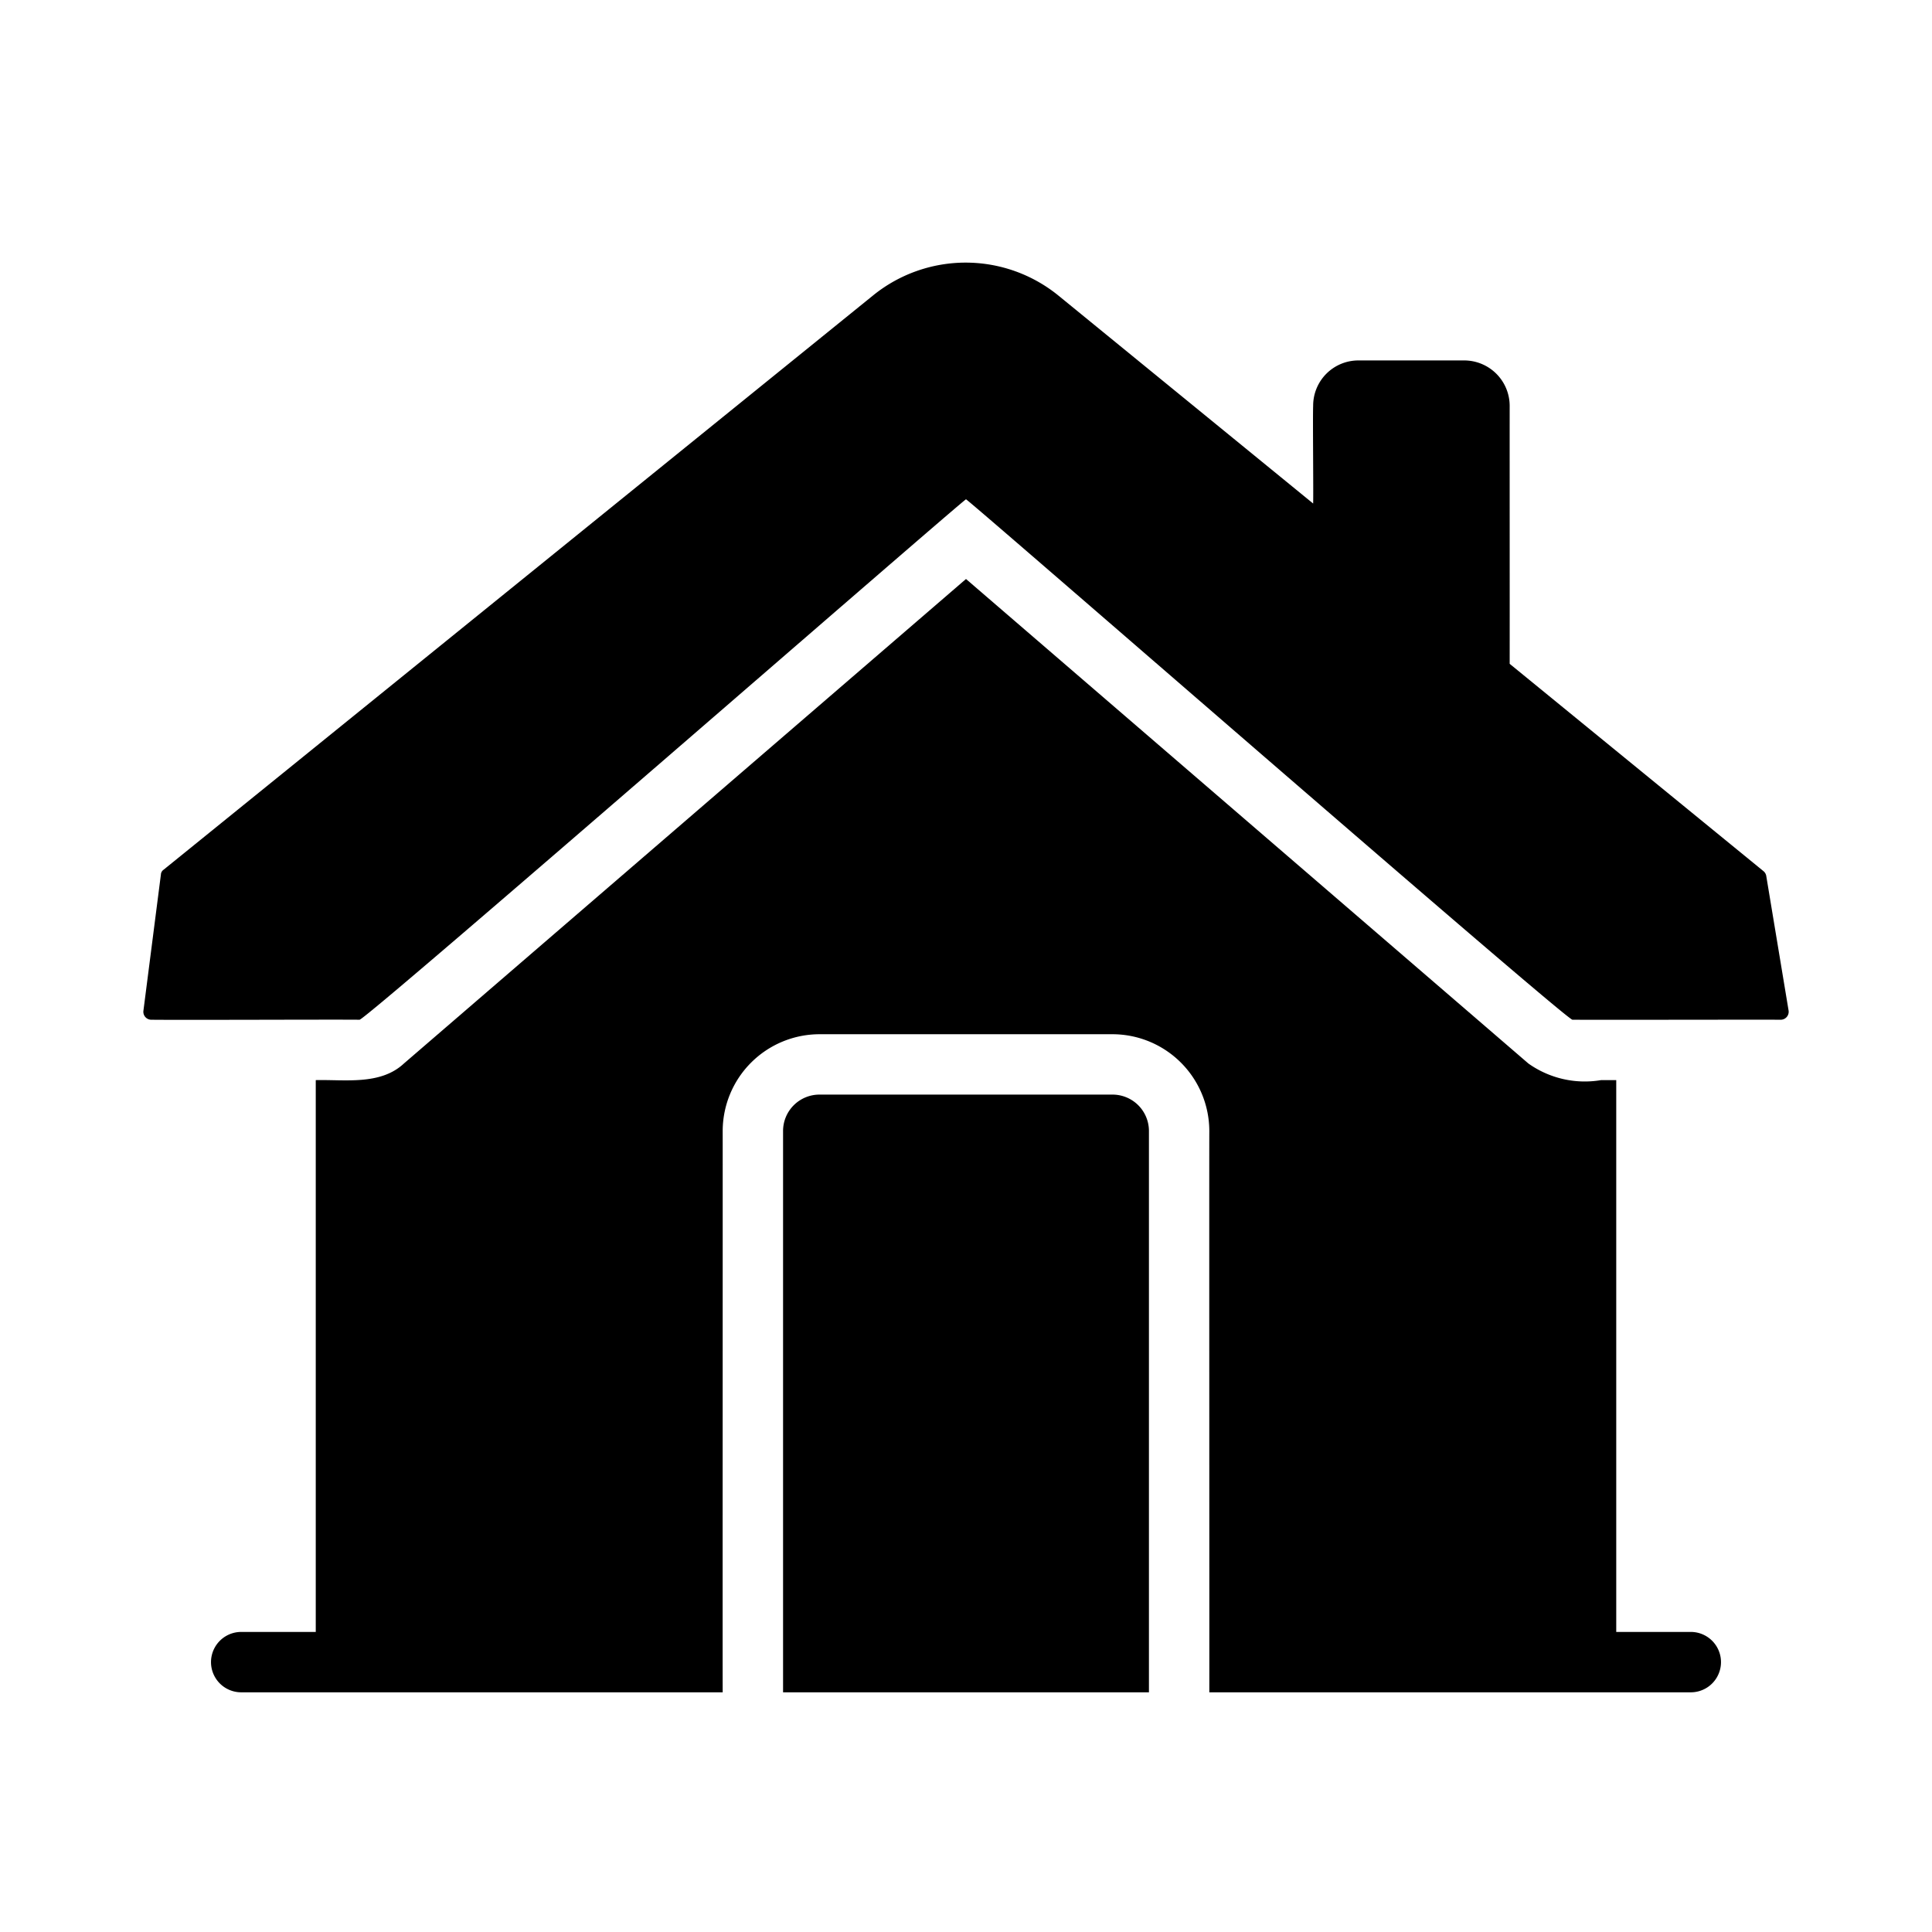
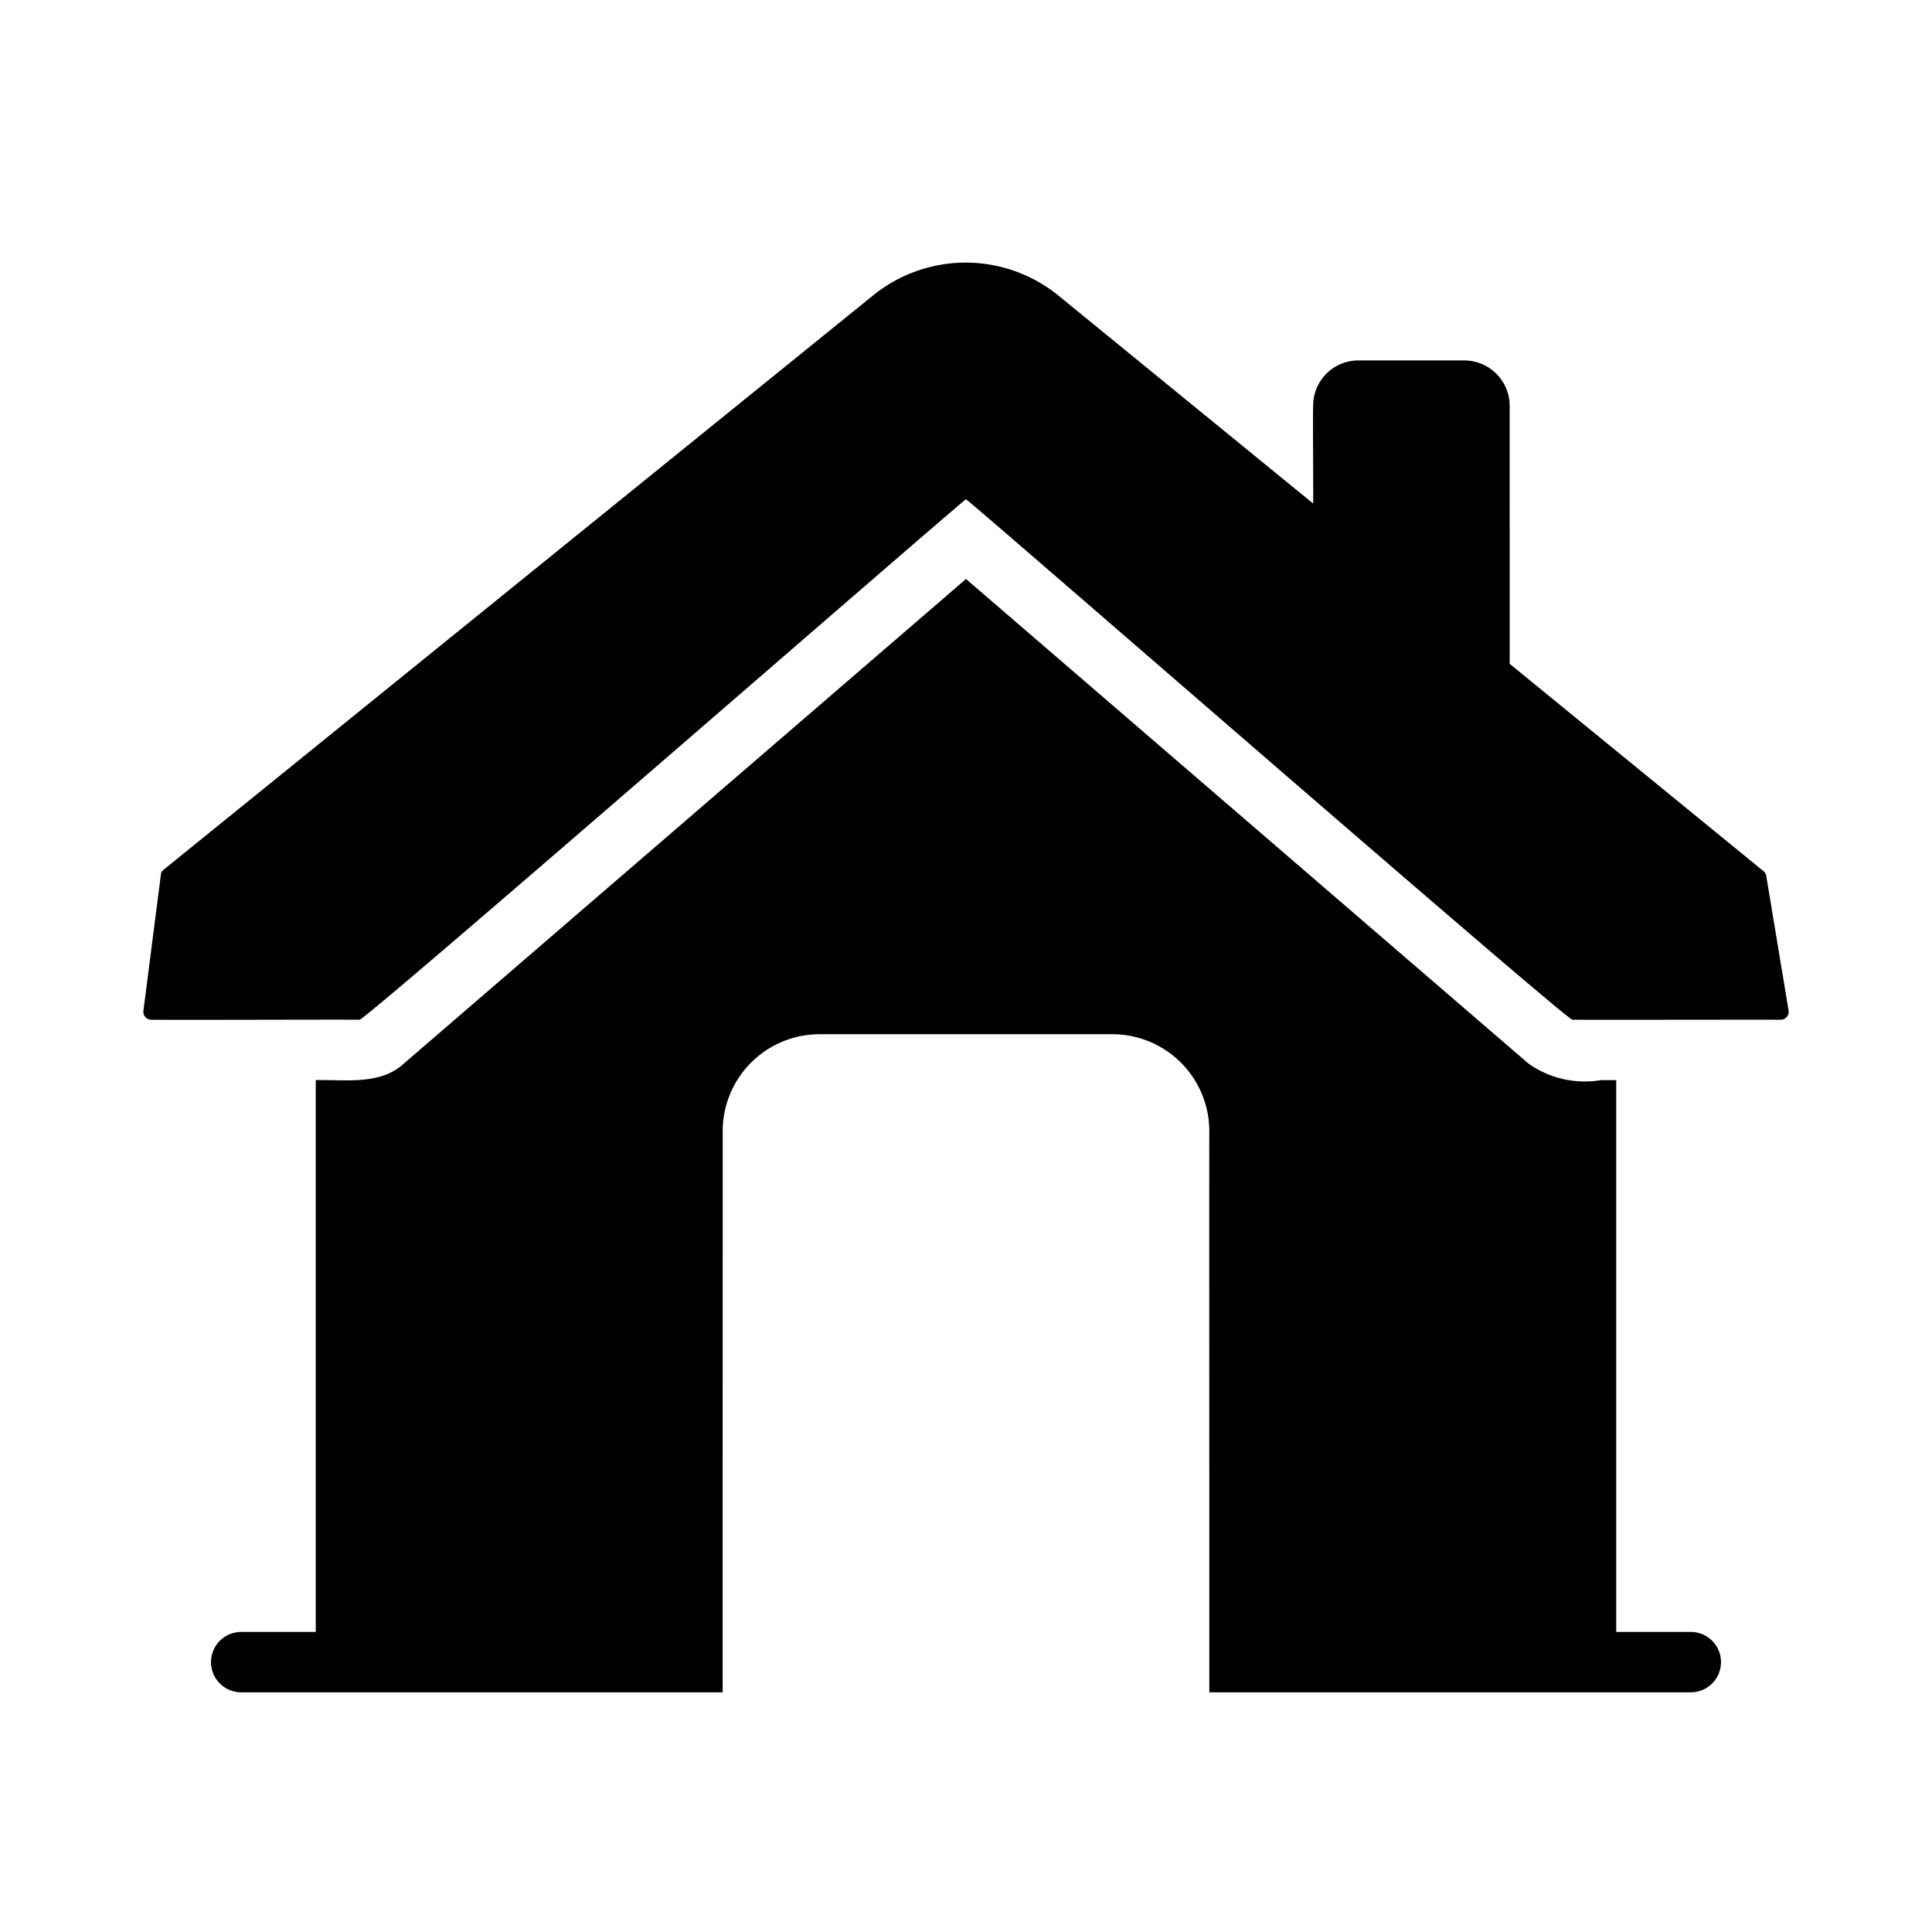
<svg xmlns="http://www.w3.org/2000/svg" width="512" height="512" version="1.1" x="0" y="0" viewBox="0 0 64 64" class="" xml:space="preserve" style="enable-background: new 0 0 512 512">
  <g>
    <path d="M58.51 29.02a.26.26 0 0 0-.09-.16l-8.41-6.87c.003-1.702-.002-6.778 0-8.55a1.507 1.507 0 0 0-1.51-1.5H45a1.498 1.498 0 0 0-1.5 1.5c-.016.391.011 2.788 0 3.24l-8.44-6.89a4.87 4.87 0 0 0-6.13-.01L5.42 28.81a.204.204 0 0 0-.09.16l-.58 4.52a.264.264 0 0 0 .25.29c1.17.013 5.866-.01 6.91 0 .178.042 19.943-17.18 20.09-17.24.15.064 19.908 17.279 20.09 17.24 1.07.007 5.771-.005 6.91 0a.265.265 0 0 0 .25-.3z" data-original="#000000" style="opacity: 1" />
    <path d="M56.01 54.06h-2.47V35.78h-.5a3.23 3.23 0 0 1-2.41-.55L32 19.18 13.38 35.23c-.779.727-1.952.527-2.92.55v18.28H7.99a1 1 0 0 0 0 2h15.95c-.005-.674.003-17.45 0-18.6a3.212 3.212 0 0 1 3.21-3.2h9.7a3.212 3.212 0 0 1 3.21 3.2c-.006 1.23.004 17.833 0 18.6h15.95a1 1 0 0 0 0-2z" data-original="#000000" style="opacity: 1" />
-     <path d="M36.85 36.26h-9.7a1.206 1.206 0 0 0-1.21 1.2v18.6h12.12v-18.6a1.206 1.206 0 0 0-1.21-1.2z" data-original="#000000" style="opacity: 1" />
  </g>
</svg>